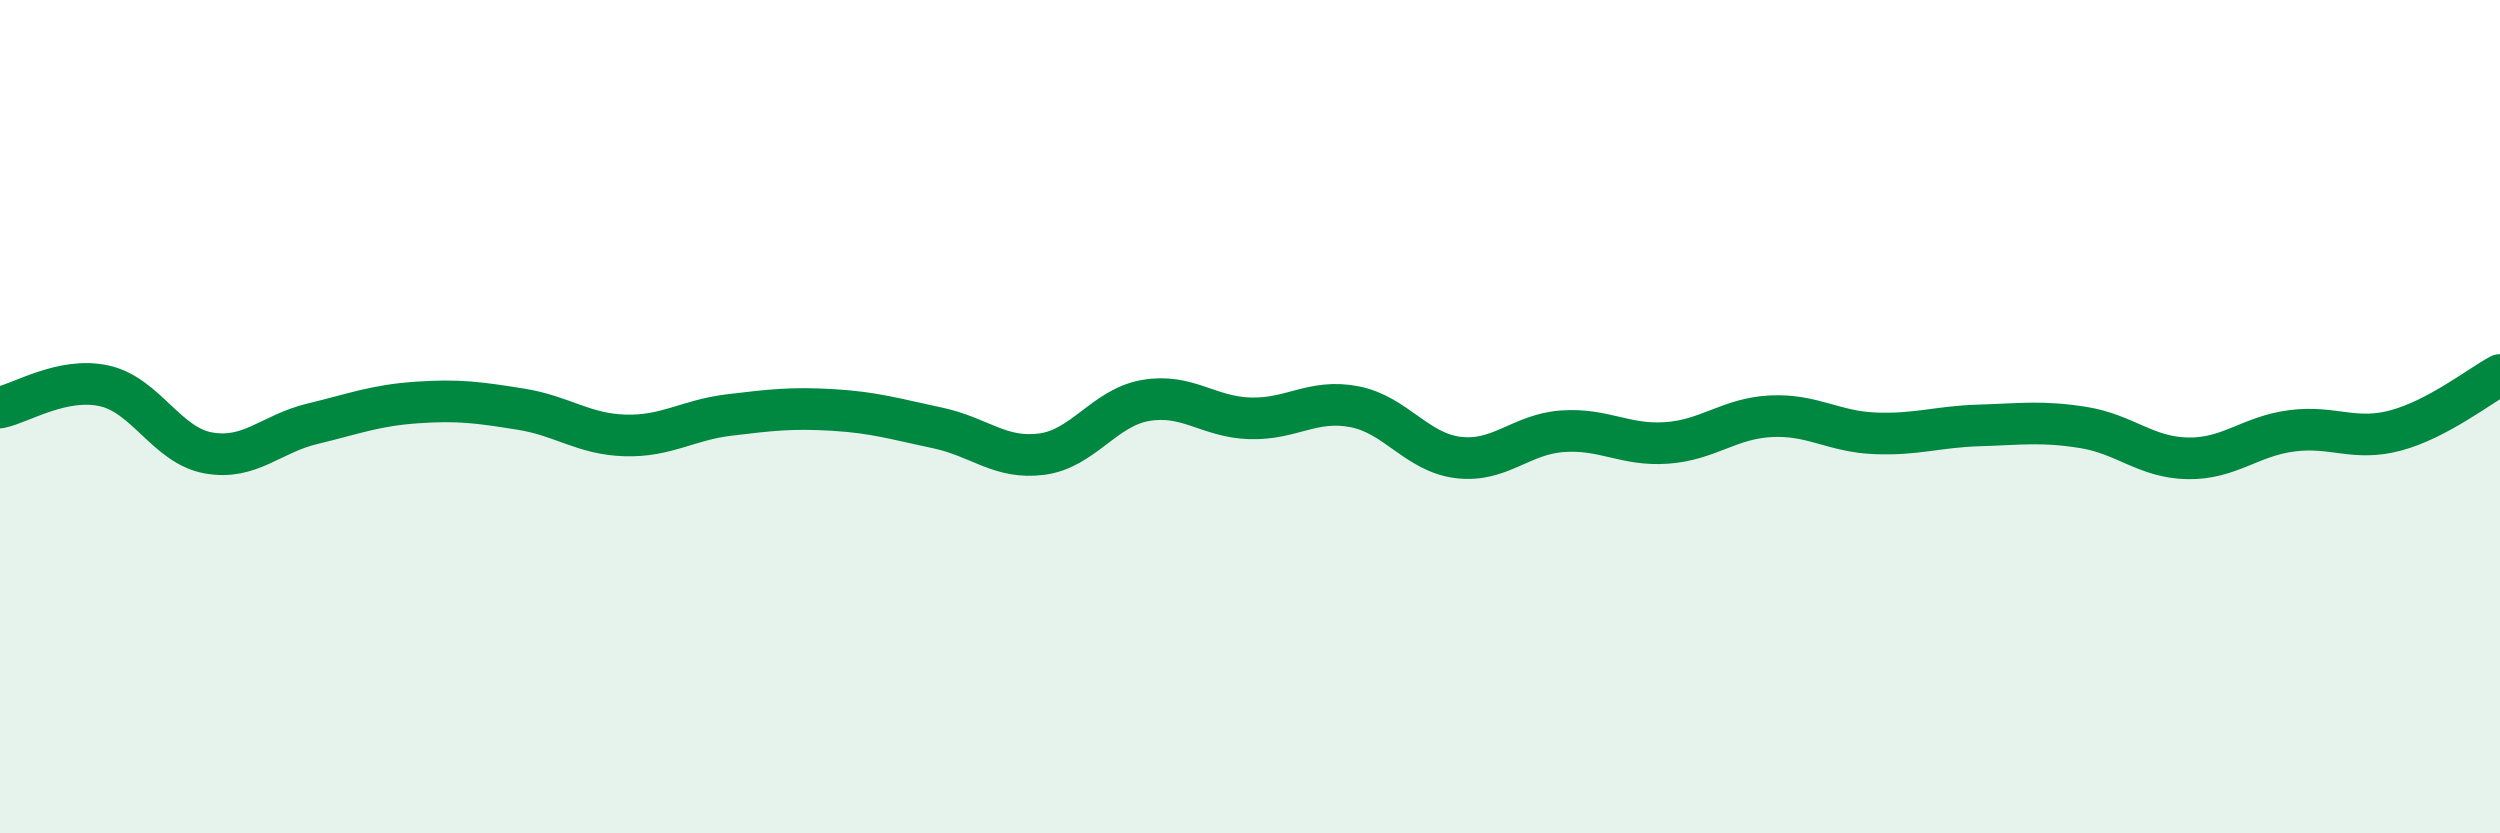
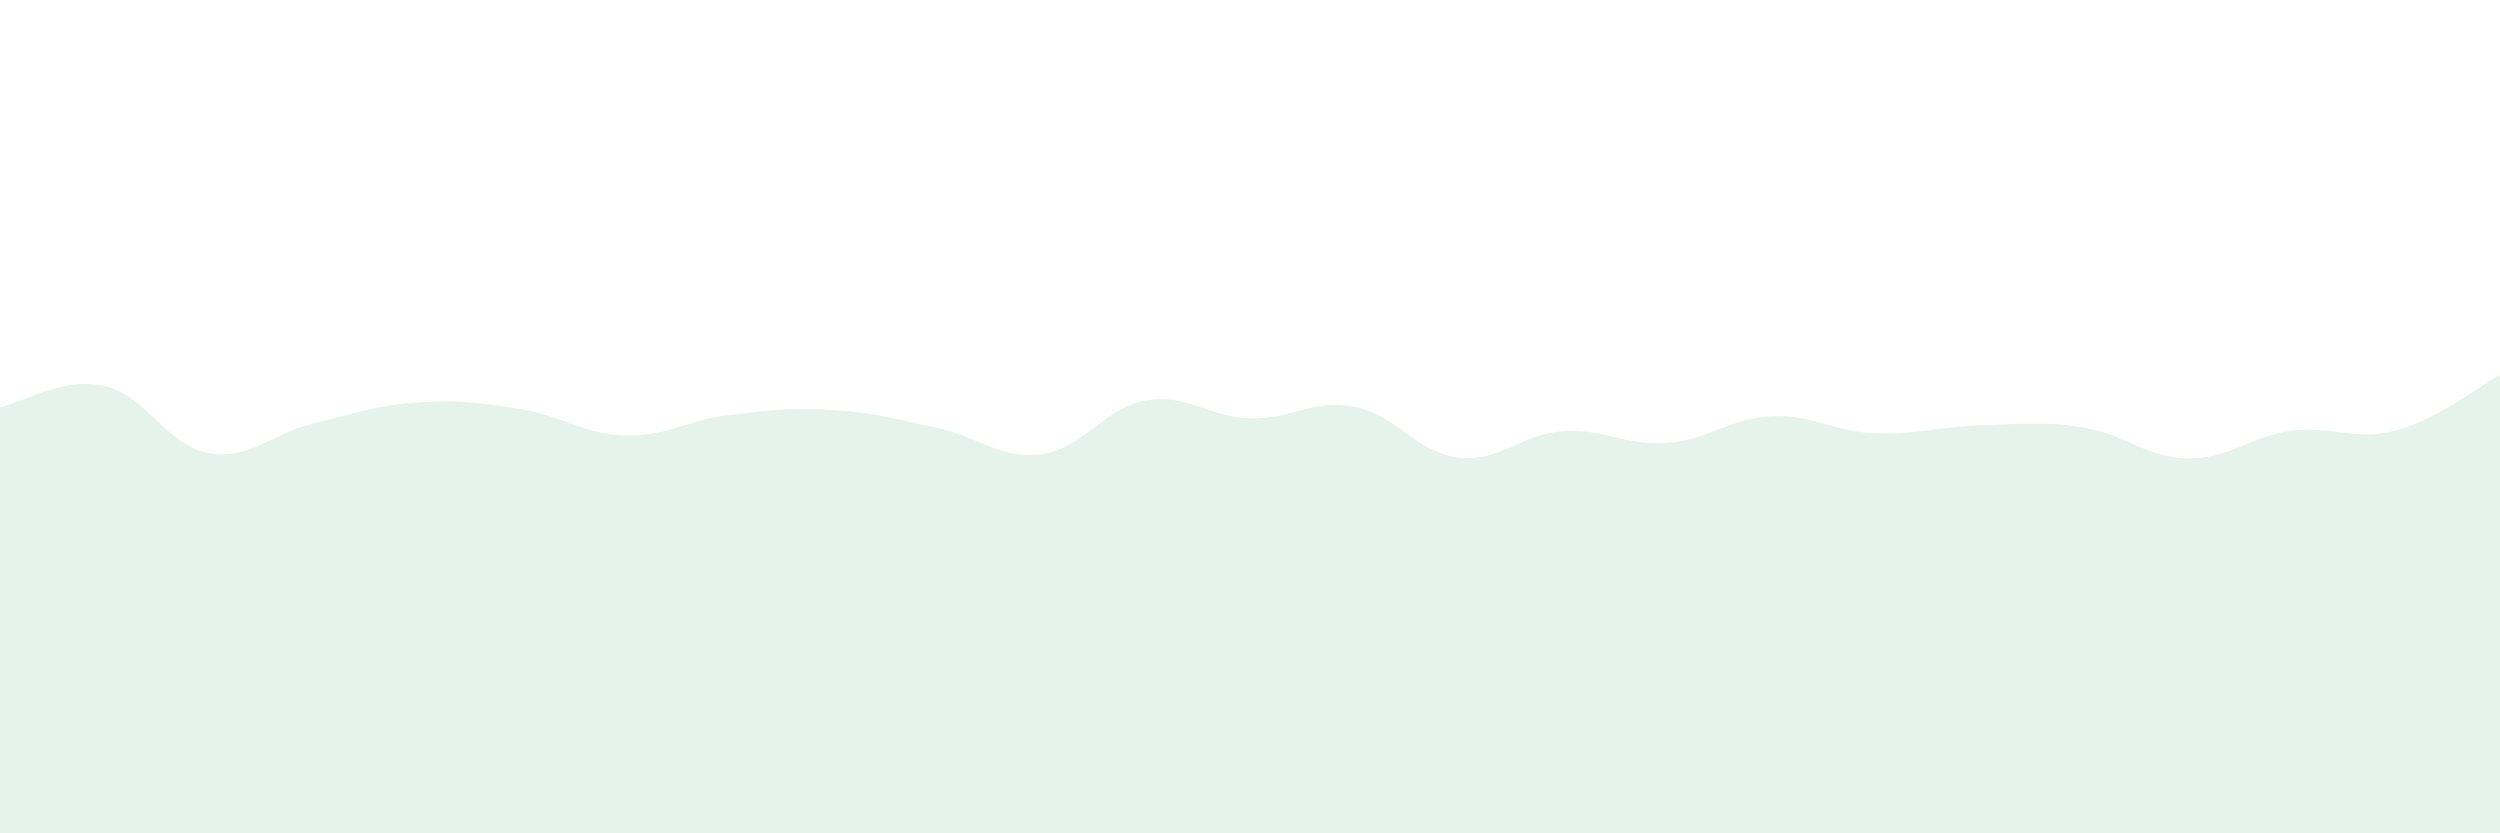
<svg xmlns="http://www.w3.org/2000/svg" width="60" height="20" viewBox="0 0 60 20">
  <path d="M 0,9.78 C 0.5,9.68 1.5,9.04 2.5,9.26 C 3.5,9.48 4,10.69 5,10.87 C 6,11.05 6.5,10.41 7.5,10.17 C 8.5,9.93 9,9.73 10,9.66 C 11,9.59 11.5,9.66 12.5,9.82 C 13.5,9.98 14,10.42 15,10.45 C 16,10.48 16.5,10.08 17.5,9.96 C 18.5,9.84 19,9.78 20,9.84 C 21,9.9 21.5,10.06 22.5,10.27 C 23.5,10.48 24,11.03 25,10.9 C 26,10.77 26.5,9.78 27.5,9.61 C 28.5,9.44 29,10.01 30,10.04 C 31,10.07 31.5,9.57 32.5,9.76 C 33.5,9.95 34,10.86 35,10.98 C 36,11.1 36.5,10.42 37.5,10.35 C 38.5,10.28 39,10.7 40,10.63 C 41,10.56 41.5,10.04 42.5,9.99 C 43.5,9.94 44,10.36 45,10.4 C 46,10.44 46.5,10.24 47.5,10.21 C 48.5,10.18 49,10.1 50,10.26 C 51,10.42 51.5,10.98 52.5,11 C 53.5,11.02 54,10.47 55,10.34 C 56,10.21 56.5,10.6 57.5,10.33 C 58.5,10.06 59.5,9.27 60,9L60 20L0 20Z" fill="#008740" opacity="0.1" stroke-linecap="round" stroke-linejoin="round" />
-   <path d="M 0,9.78 C 0.5,9.68 1.5,9.04 2.5,9.26 C 3.5,9.48 4,10.69 5,10.87 C 6,11.05 6.5,10.41 7.5,10.17 C 8.5,9.93 9,9.73 10,9.66 C 11,9.59 11.5,9.66 12.5,9.82 C 13.5,9.98 14,10.42 15,10.45 C 16,10.48 16.5,10.08 17.5,9.96 C 18.5,9.84 19,9.78 20,9.84 C 21,9.9 21.5,10.06 22.5,10.27 C 23.5,10.48 24,11.03 25,10.9 C 26,10.77 26.5,9.78 27.5,9.61 C 28.5,9.44 29,10.01 30,10.04 C 31,10.07 31.5,9.57 32.5,9.76 C 33.5,9.95 34,10.86 35,10.98 C 36,11.1 36.5,10.42 37.5,10.35 C 38.5,10.28 39,10.7 40,10.63 C 41,10.56 41.5,10.04 42.5,9.99 C 43.5,9.94 44,10.36 45,10.4 C 46,10.44 46.5,10.24 47.5,10.21 C 48.5,10.18 49,10.1 50,10.26 C 51,10.42 51.5,10.98 52.5,11 C 53.5,11.02 54,10.47 55,10.34 C 56,10.21 56.5,10.6 57.5,10.33 C 58.5,10.06 59.5,9.27 60,9" stroke="#008740" stroke-width="1" fill="none" stroke-linecap="round" stroke-linejoin="round" />
</svg>